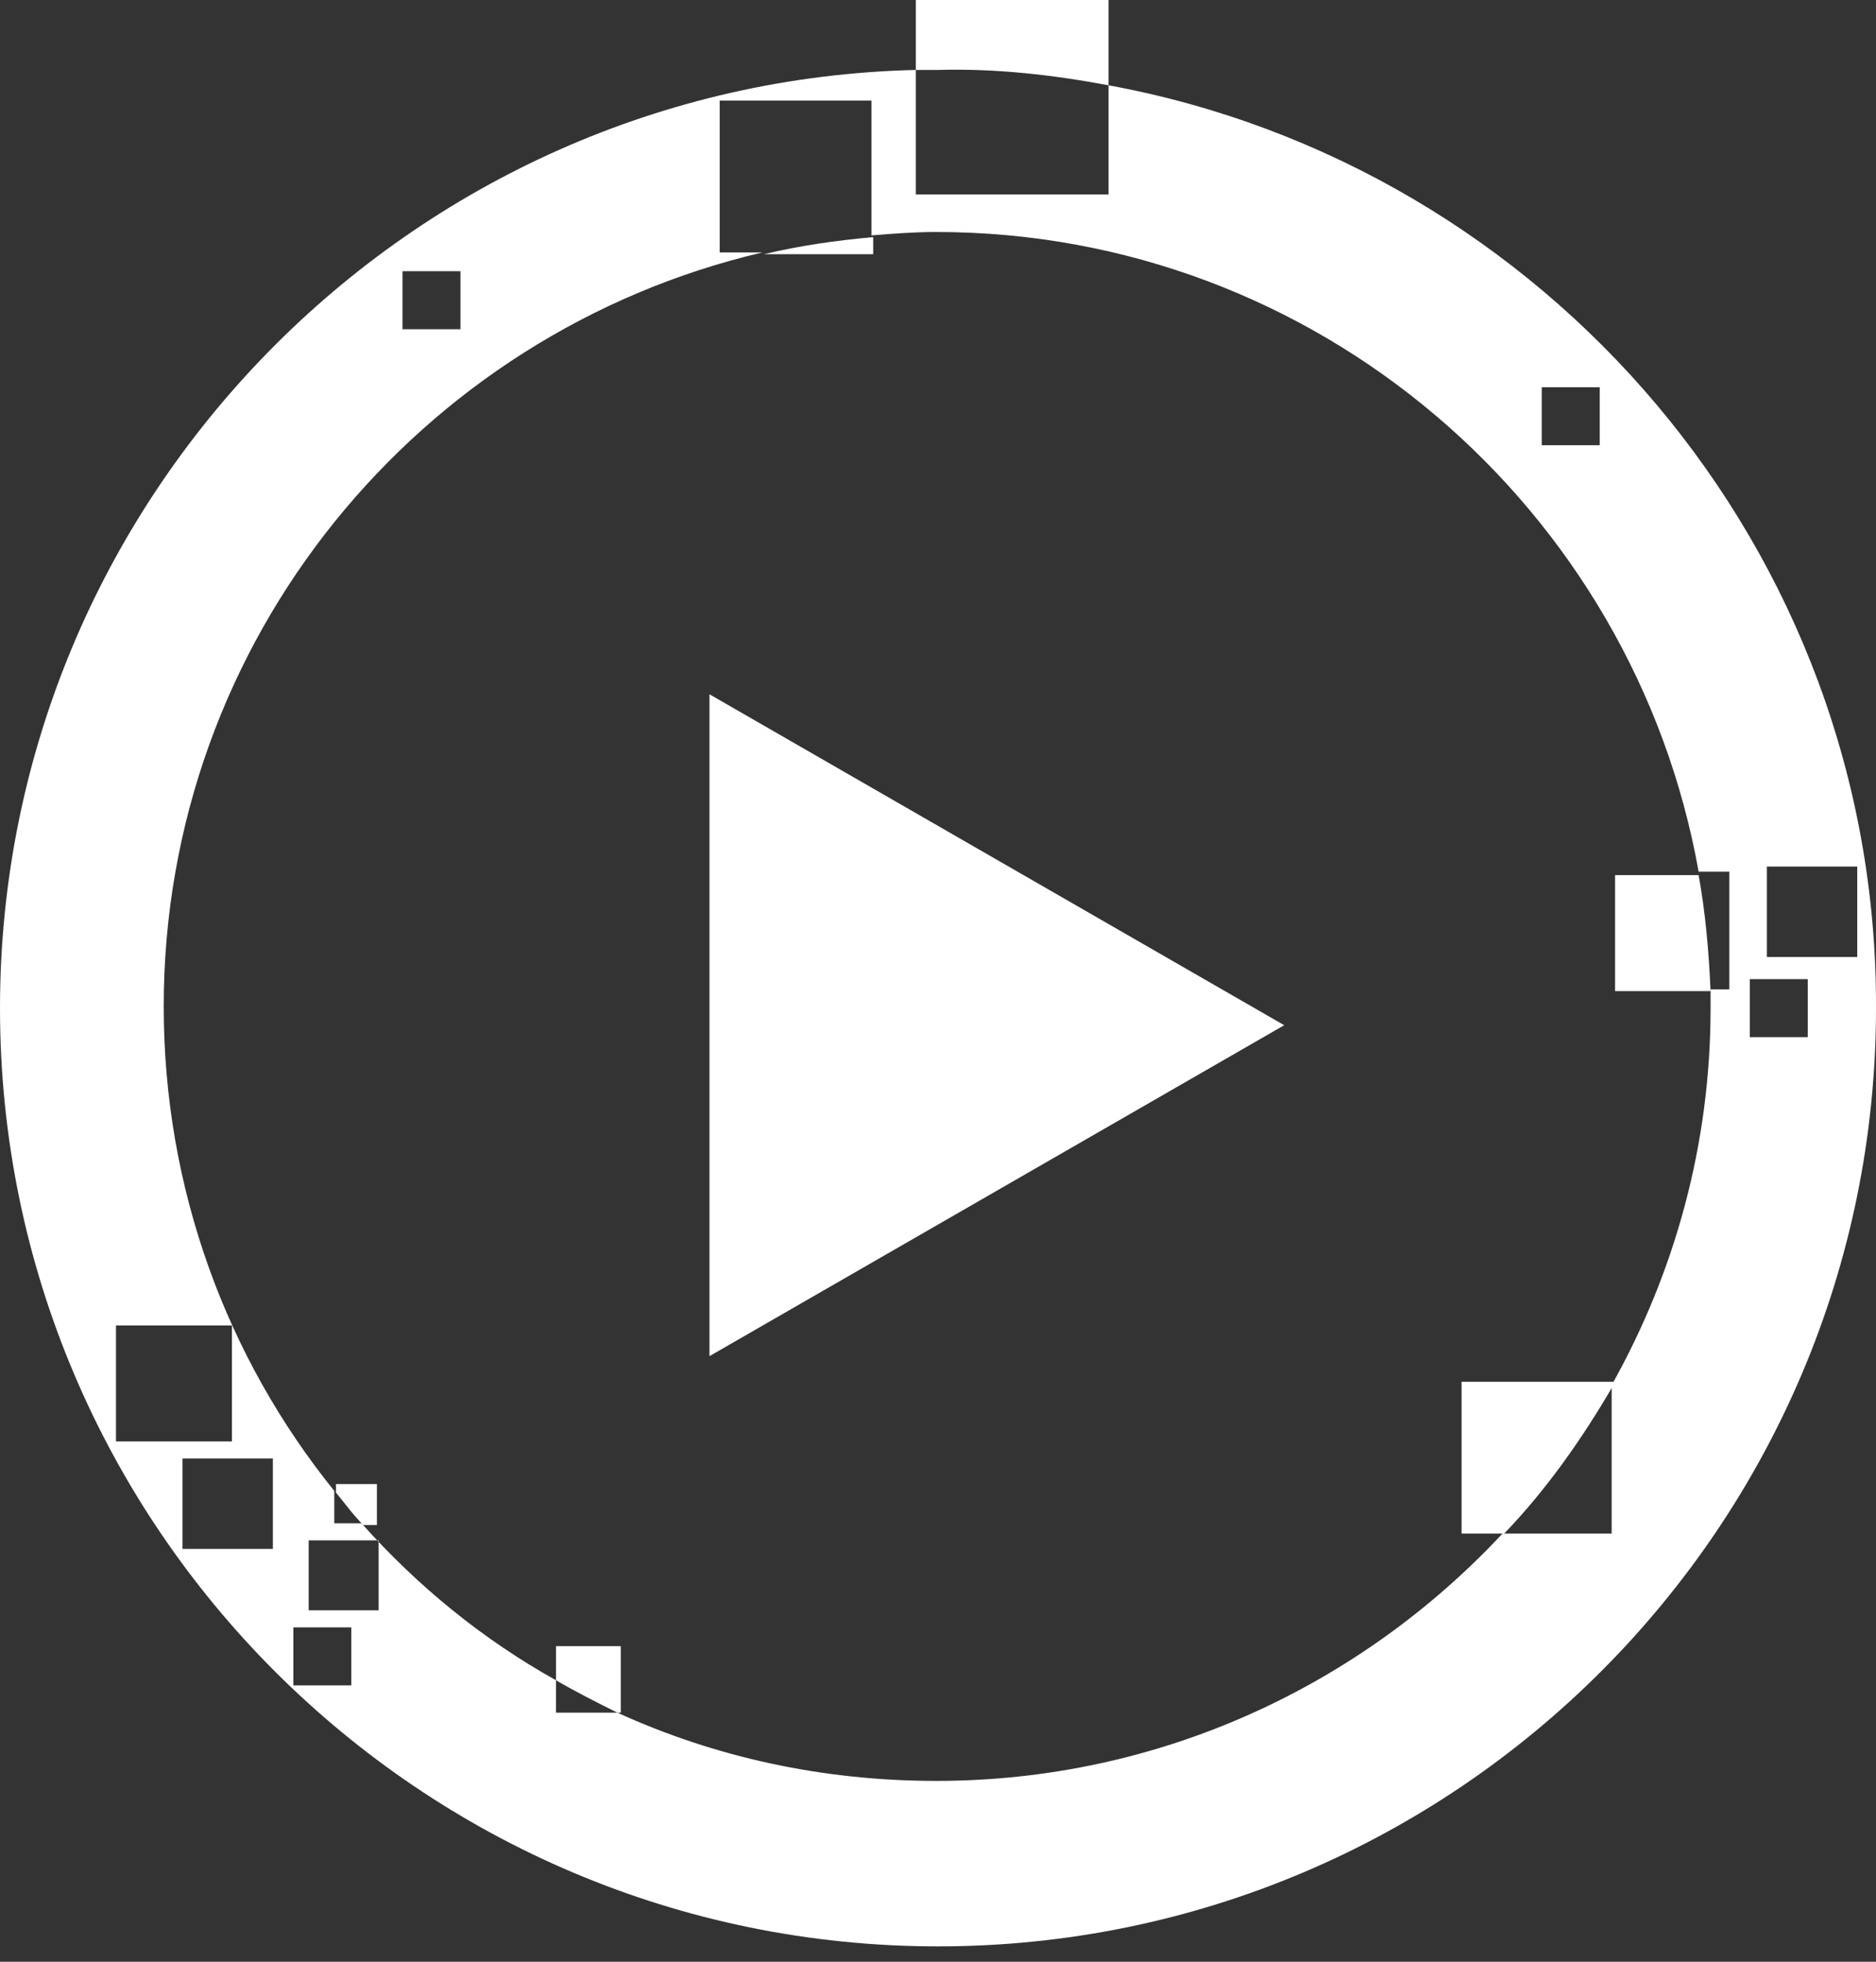
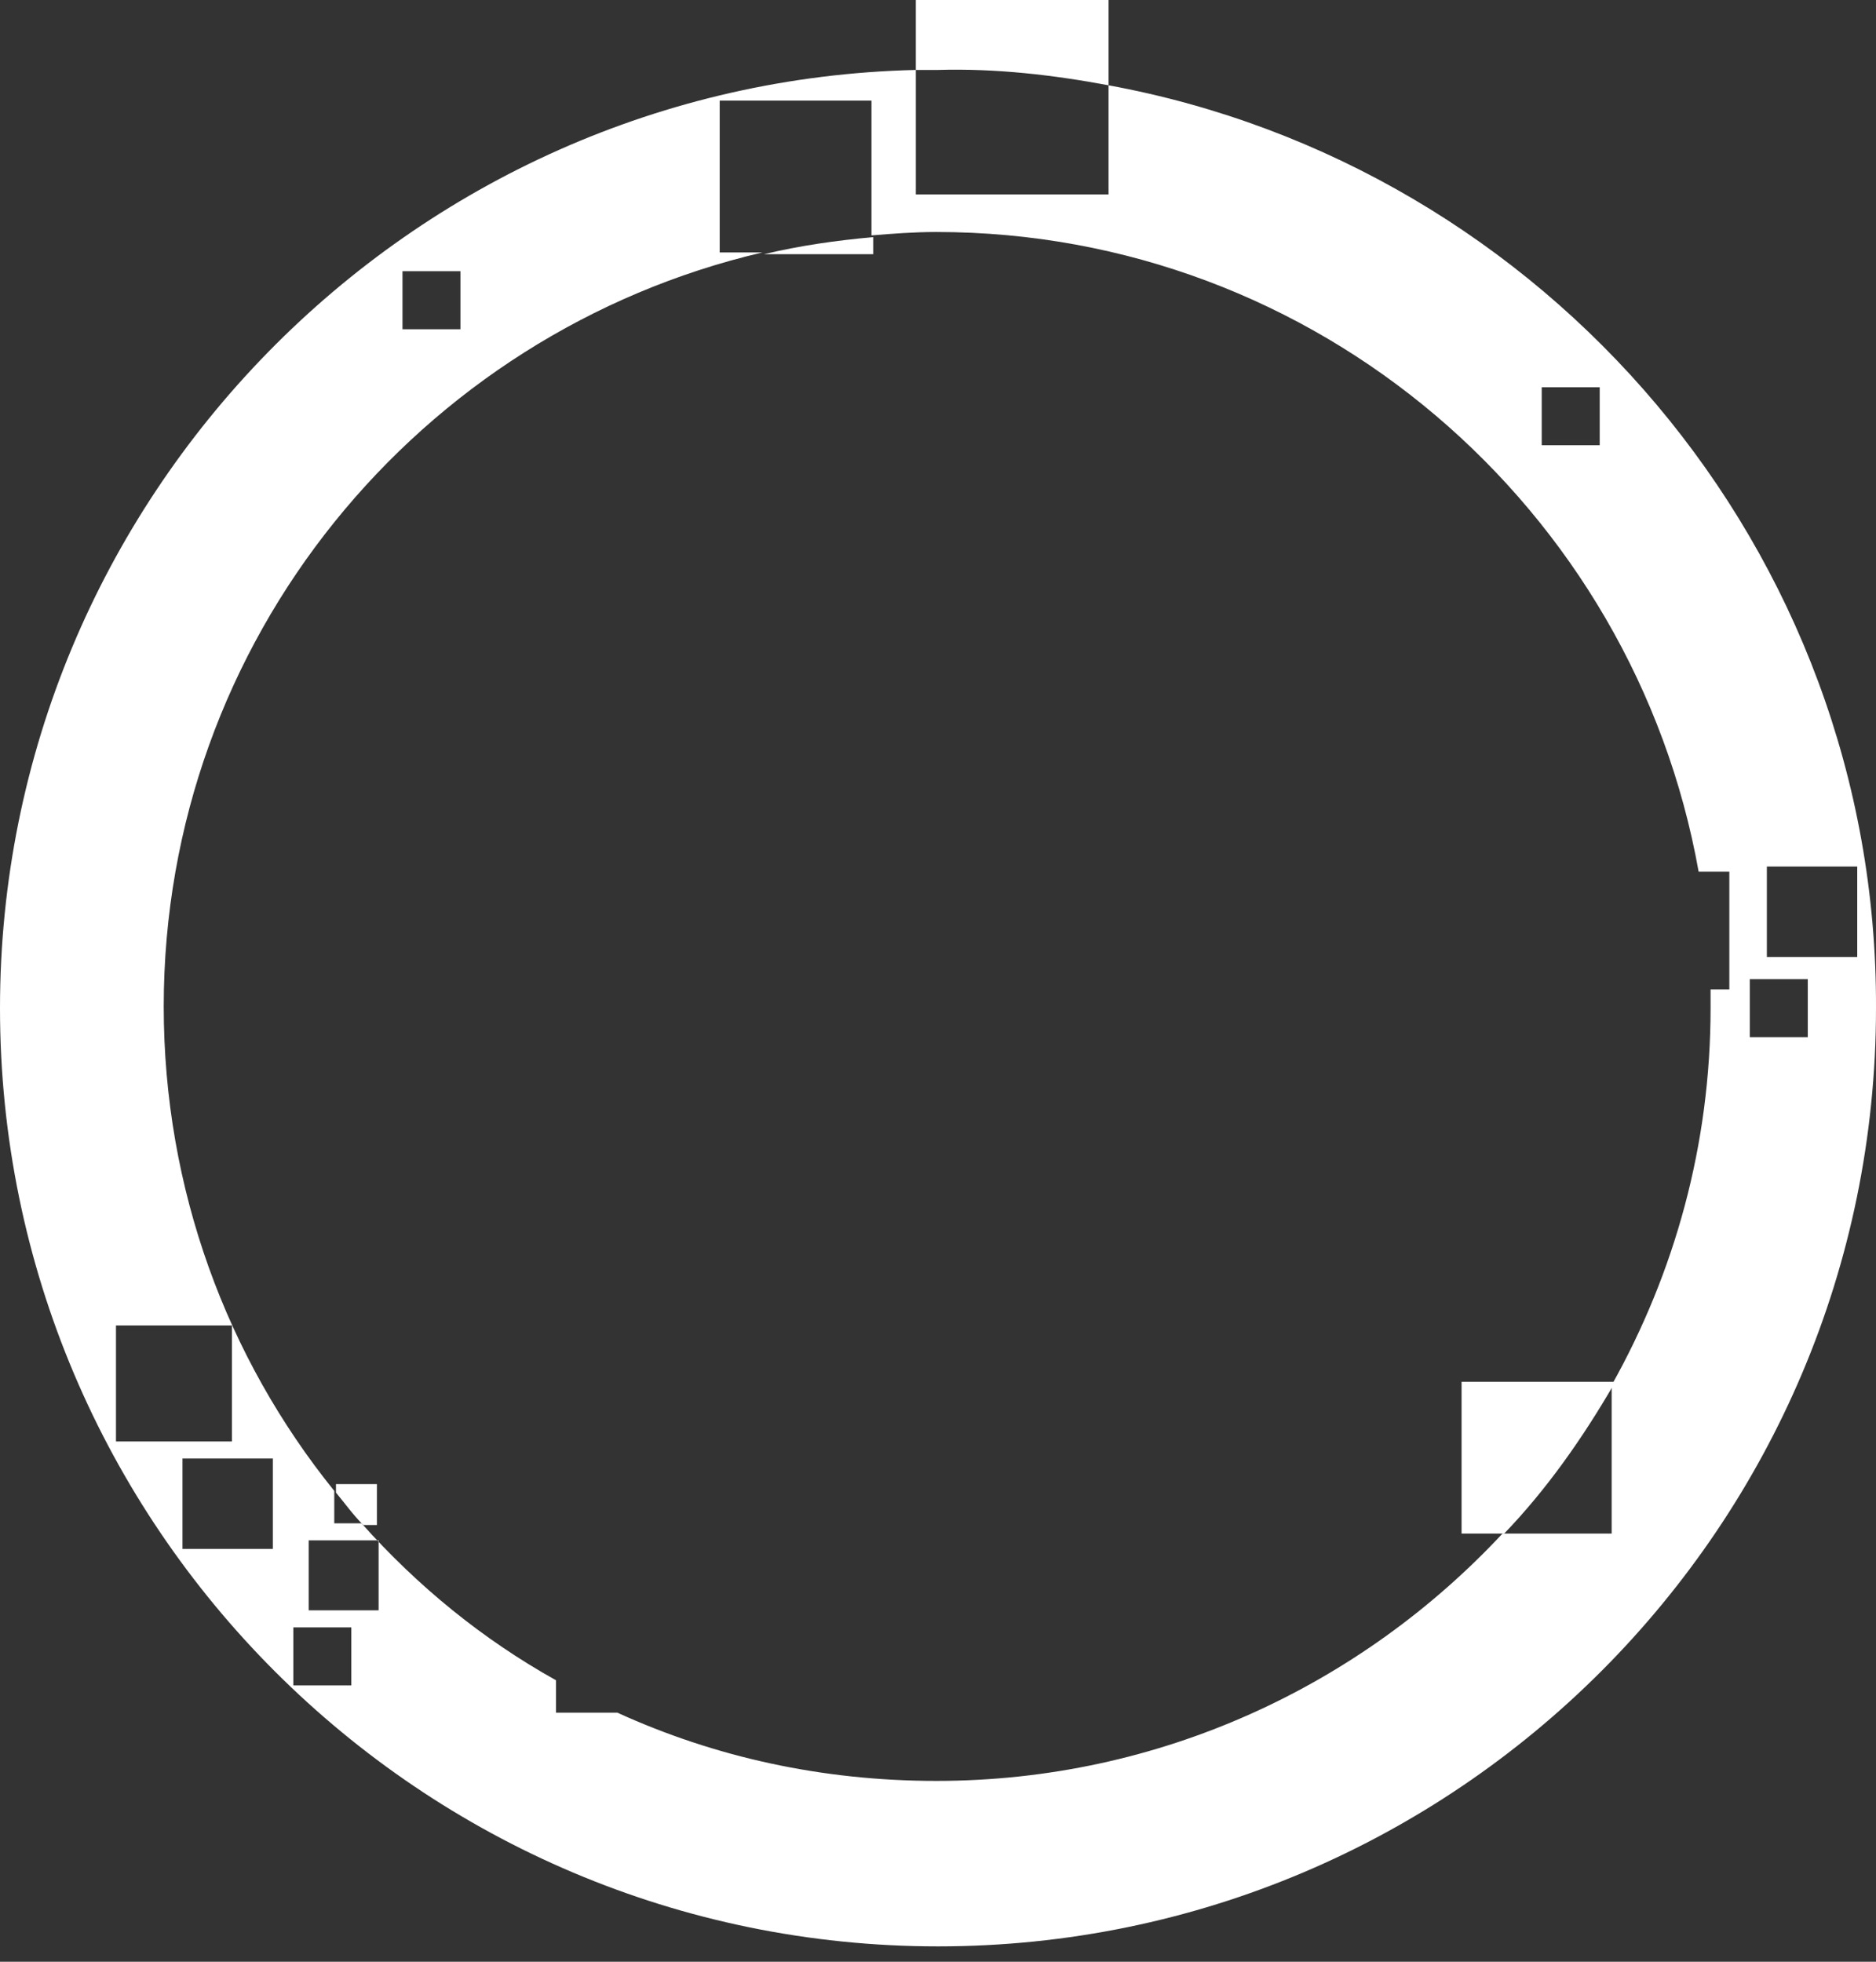
<svg xmlns="http://www.w3.org/2000/svg" width="110" height="115" viewBox="0 0 110 115" fill="none">
  <rect x="0" y="0" width="110" height="115" fill="#333333" stroke="none" />
  <path d="M65 5V11.4H53.7V4.1C24 4.8 0 29.2 0 59.1C0 89.5 24.7 114.1 55 114.1C85.4 114.1 110 89.4 110 59.1C110.1 32.2 90.6 9.7 65 5ZM90.4 22.7H93.8V26.1H90.4V22.7ZM23.6 15.9H27V19.3H23.6V15.9ZM6.8 77.7H13.6V84.5H6.8V77.7ZM16 90.8H10.7V85.5H16V90.8ZM20.6 98.8H17.2V95.4H20.6V98.8ZM22.2 94.4H18.1V90.3H22.2V94.4ZM101.5 58H100.3C100.3 58.4 100.3 58.7 100.3 59.1C100.3 67.1 98.2 74.6 94.5 81.2V89.9H88.1C79.8 98.8 68 104.4 54.9 104.4C48.2 104.4 41.9 103 36.2 100.4H32.6V98.5C28.3 96.1 24.5 93 21.2 89.3H19.6V87.4C13.3 79.6 9.6 69.7 9.6 59C9.6 37.5 24.6 19.5 44.7 14.8H42.2V5.9H51.1V13.8C52.3 13.7 53.6 13.6 54.9 13.6C77.2 13.6 95.8 29.8 99.6 51.1H101.4V58H101.5ZM106 60.8H102.6V57.4H106V60.8ZM103.6 50.8H108.9V56.1H103.6V50.8Z" fill="white" />
  <path d="M65 5V0H53.7V4.1C54.1 4.1 54.6 4.1 55 4.1C58.4 4 61.8 4.4 65 5Z" fill="white" />
  <path d="M85.7 81V89.9H88.2C90.7 87.3 92.8 84.3 94.6 81.2V81H85.7Z" fill="white" />
  <path d="M51.2 13.9C49 14.1 46.9 14.4 44.8 14.9H51.2V13.9Z" fill="white" />
-   <path d="M36.5 96.5H32.6V98.5C33.8 99.2 35 99.8 36.2 100.4H36.4V96.5H36.5Z" fill="white" />
-   <path d="M94.7 51.3V58.1H100.3C100.2 55.8 100 53.5 99.6 51.3H94.7Z" fill="white" />
-   <path d="M22.1 87H19.7V87.5C20.2 88.1 20.7 88.8 21.3 89.4H22.1V87Z" fill="white" />
-   <path d="M75.3 60.1L41.6 40.7V79.5L75.3 60.1Z" fill="white" />
+   <path d="M22.1 87H19.7V87.5C20.2 88.1 20.7 88.8 21.3 89.4H22.1V87" fill="white" />
</svg>